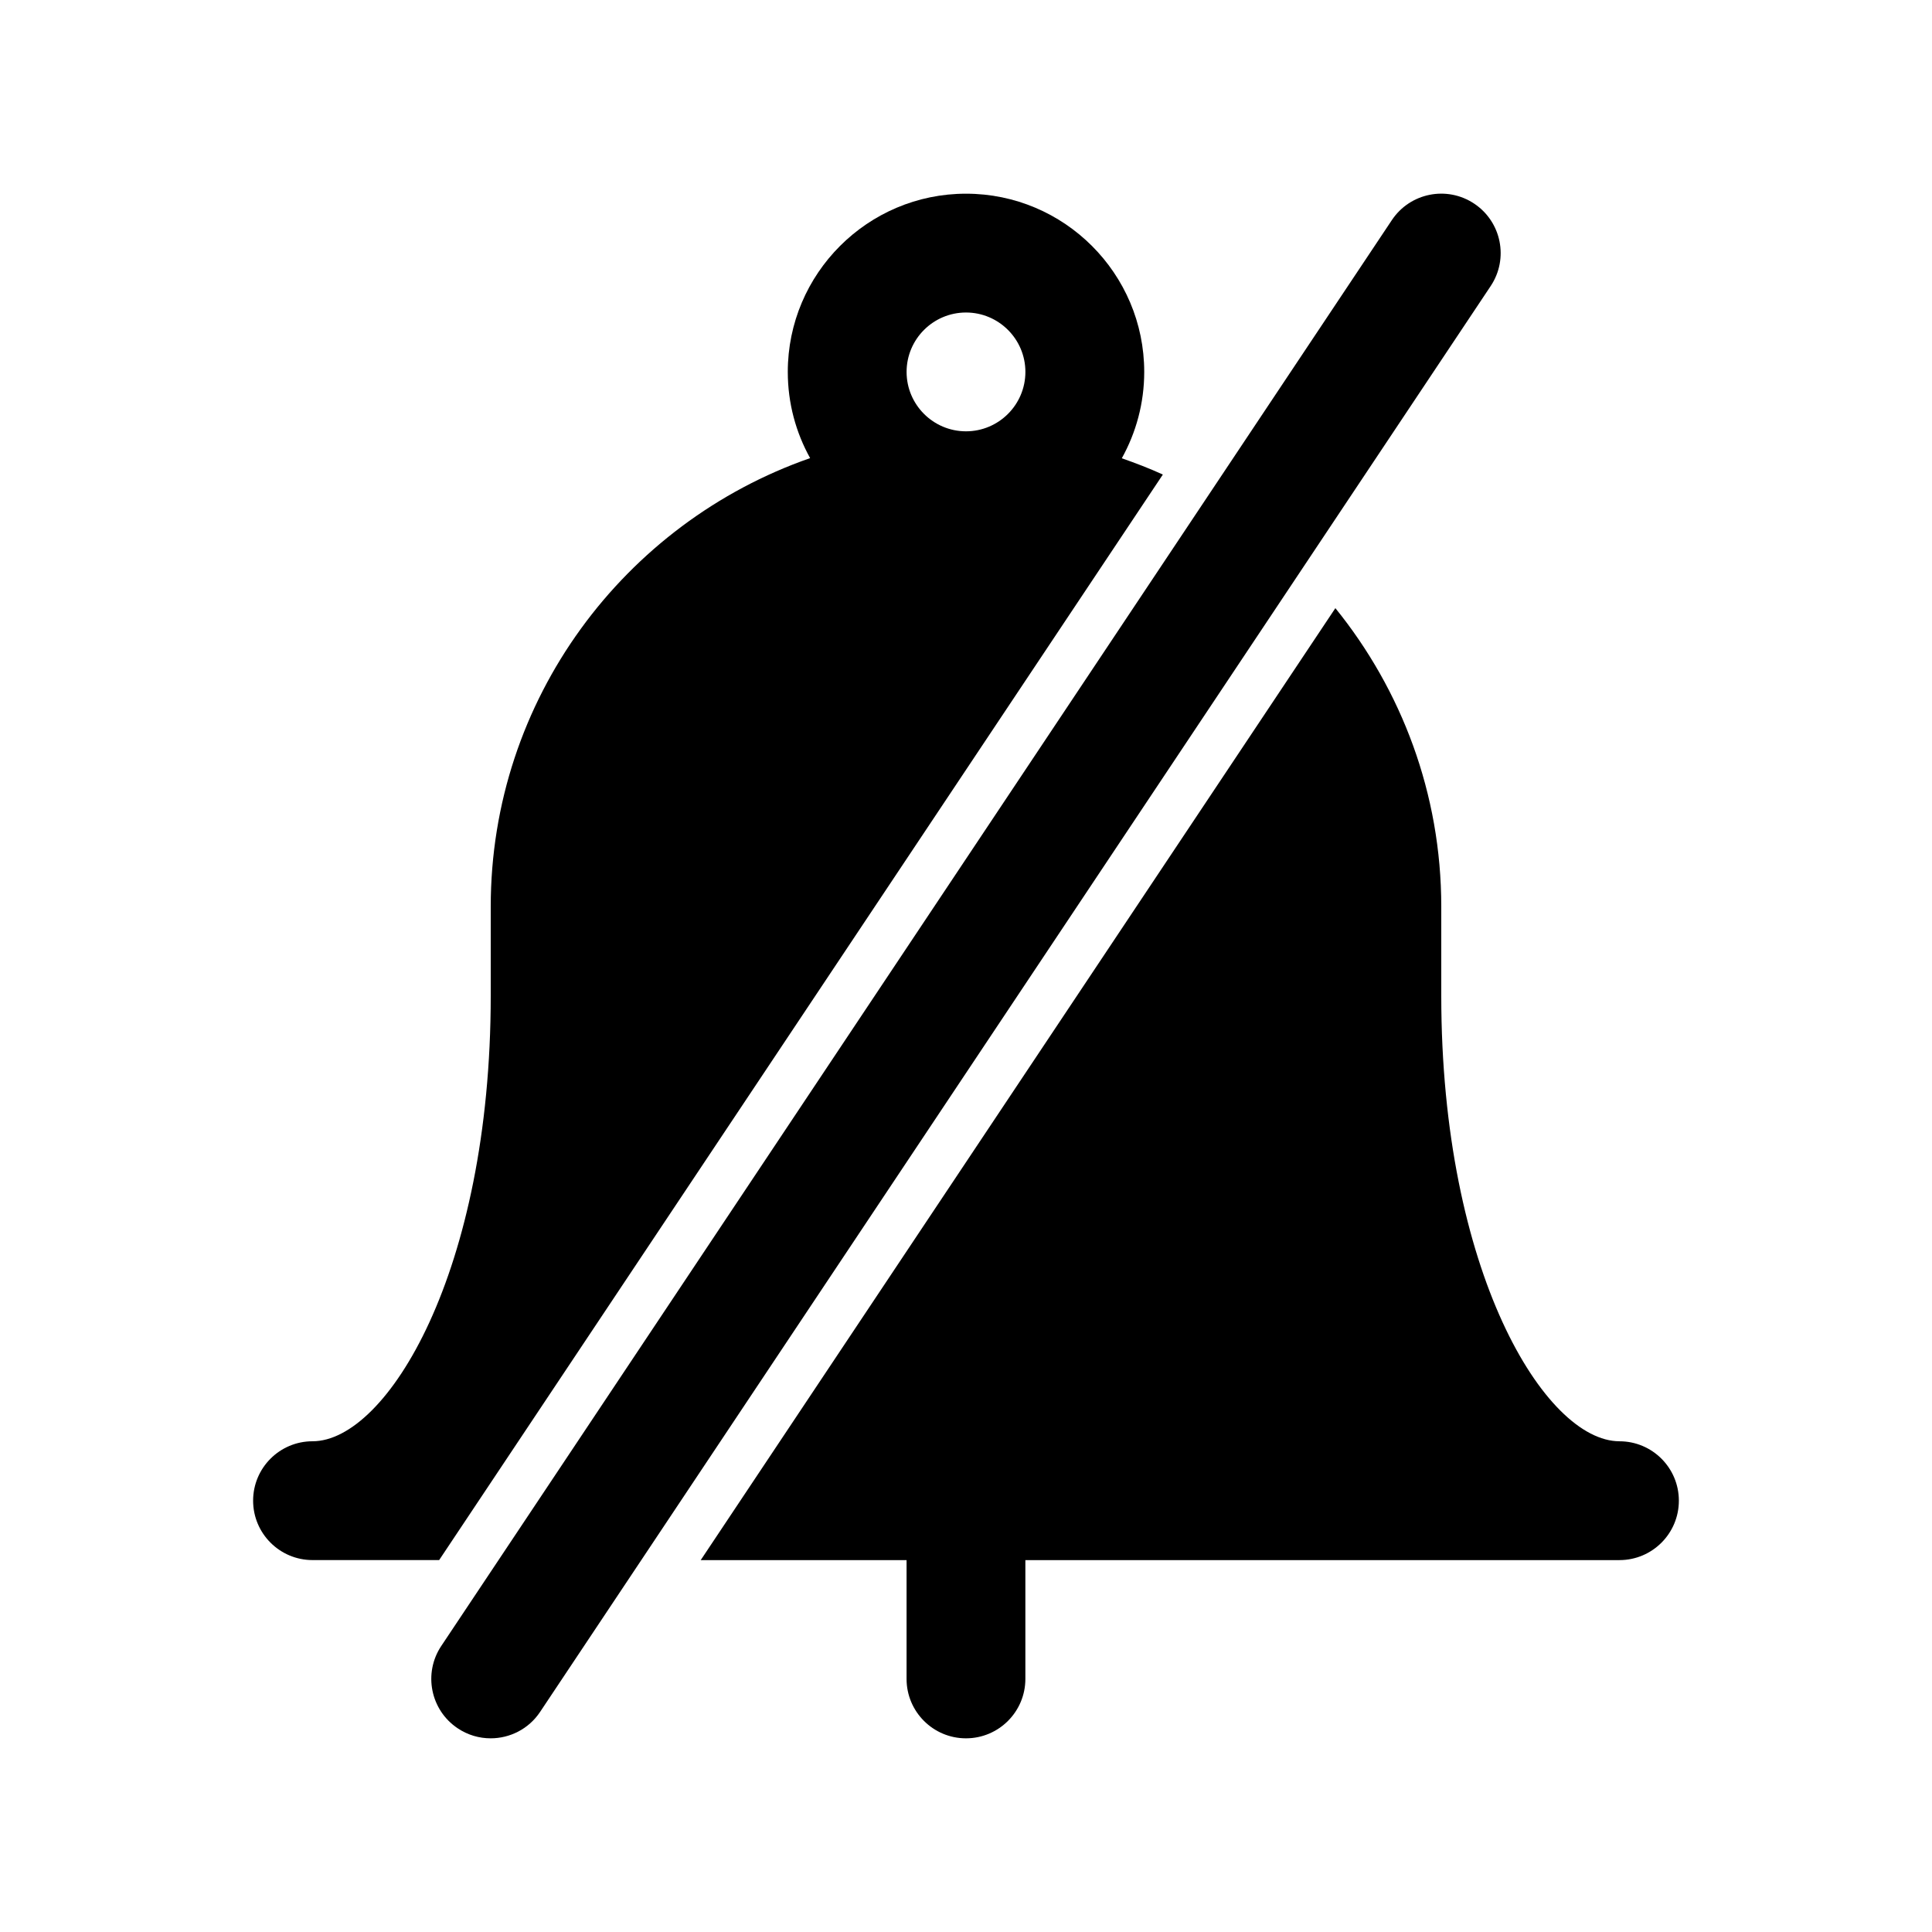
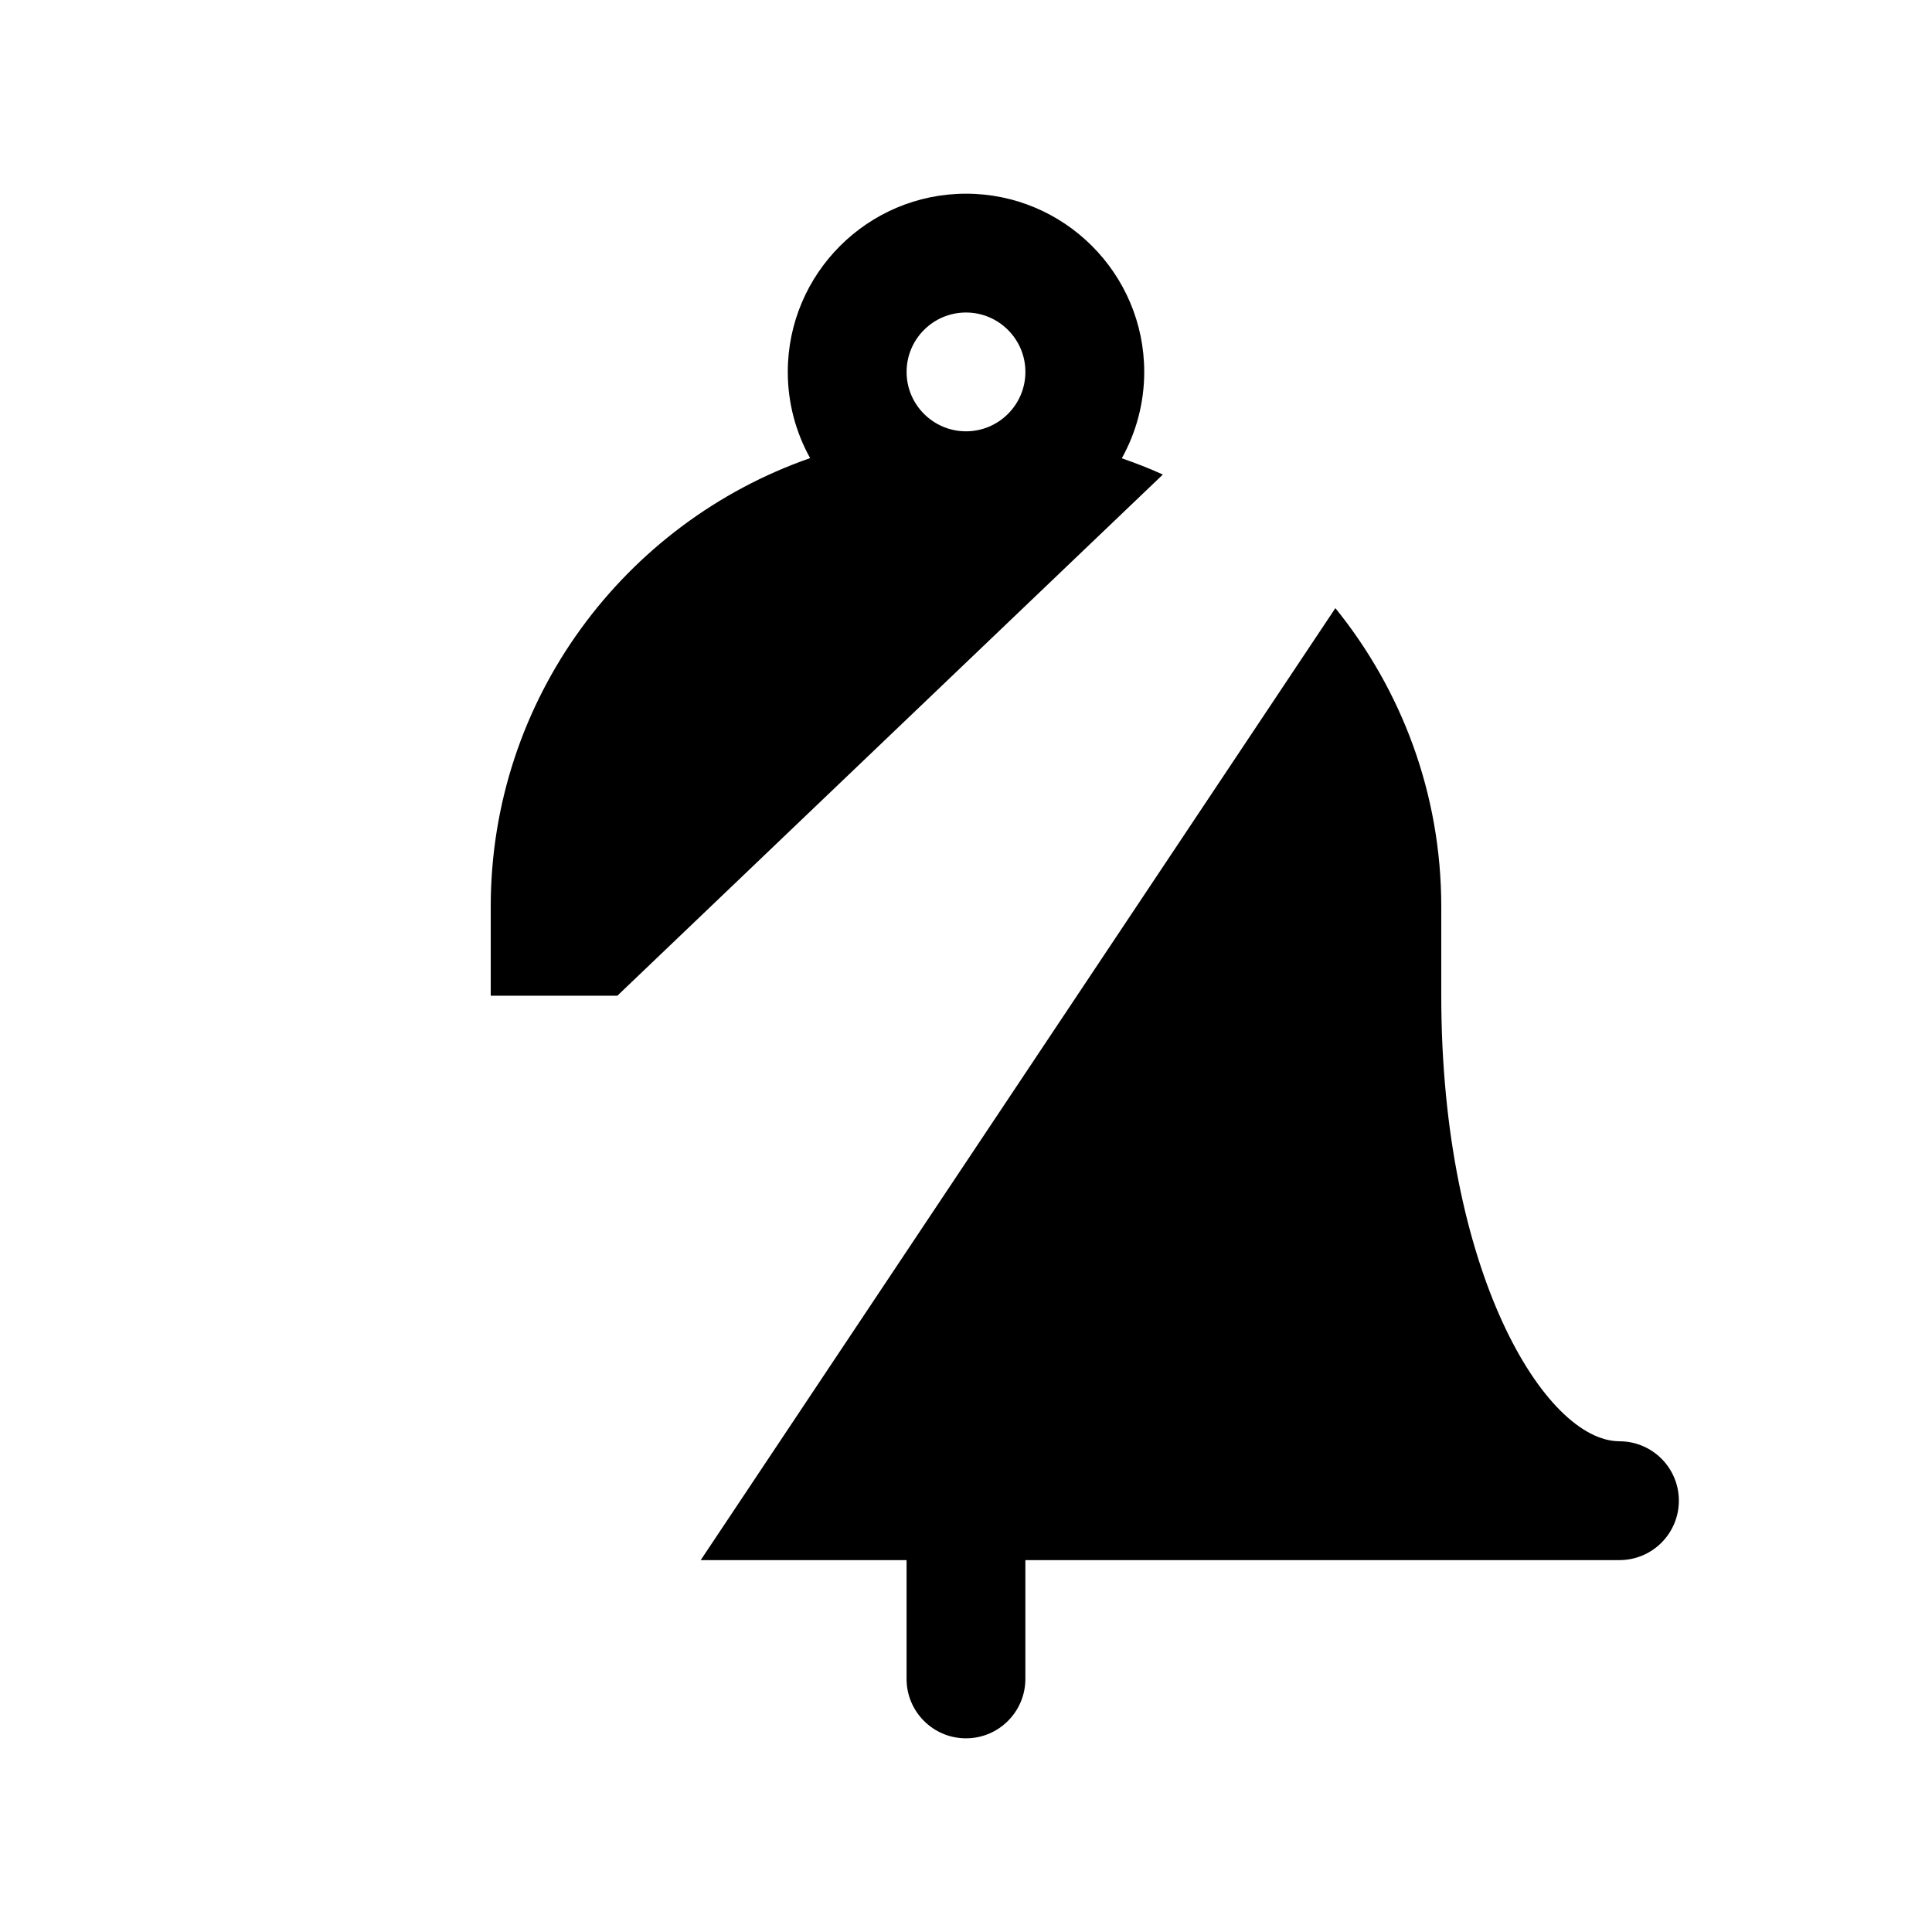
<svg xmlns="http://www.w3.org/2000/svg" fill="#000000" width="800px" height="800px" version="1.1" viewBox="144 144 512 512">
  <g>
-     <path d="m534.68 197.97c-7.242-4.832-17.012-2.867-21.828 4.367l-251.91 377.86c-4.824 7.234-2.867 17.012 4.367 21.828 2.68 1.797 5.719 2.648 8.719 2.648 5.086 0 10.086-2.457 13.113-7.016l251.91-377.86c4.816-7.234 2.863-17.004-4.371-21.828z" />
-     <path d="m452.17 269.76c-3.535-1.621-7.18-3.016-10.879-4.312 3.777-6.797 5.941-14.59 5.941-22.887 0-26.047-21.184-47.23-47.23-47.23s-47.23 21.184-47.23 47.23c0 8.289 2.156 16.074 5.918 22.844-49.195 17.152-84.641 63.891-84.641 118.85v23.617c0 73.164-27.512 118.08-47.23 118.08-8.691 0-15.742 7.055-15.742 15.742 0 8.691 7.055 15.742 15.742 15.742h33.559zm-67.914-27.199c0-8.684 7.062-15.742 15.742-15.742 8.684 0 15.742 7.062 15.742 15.742 0 8.684-7.062 15.742-15.742 15.742-8.68 0-15.742-7.059-15.742-15.742z" />
+     <path d="m452.17 269.76c-3.535-1.621-7.18-3.016-10.879-4.312 3.777-6.797 5.941-14.59 5.941-22.887 0-26.047-21.184-47.23-47.23-47.23s-47.23 21.184-47.23 47.23c0 8.289 2.156 16.074 5.918 22.844-49.195 17.152-84.641 63.891-84.641 118.85v23.617h33.559zm-67.914-27.199c0-8.684 7.062-15.742 15.742-15.742 8.684 0 15.742 7.062 15.742 15.742 0 8.684-7.062 15.742-15.742 15.742-8.68 0-15.742-7.059-15.742-15.742z" />
    <path d="m573.18 525.95c-19.727 0-47.23-44.918-47.23-118.08v-23.617c0-29.945-10.547-57.449-28.062-79.09l-168.19 252.28h54.551v31.488c0 8.691 7.055 15.742 15.742 15.742 8.691 0 15.742-7.055 15.742-15.742v-31.488h157.44c8.691 0 15.742-7.055 15.742-15.742 0.004-8.691-7.047-15.746-15.738-15.746z" />
  </g>
</svg>